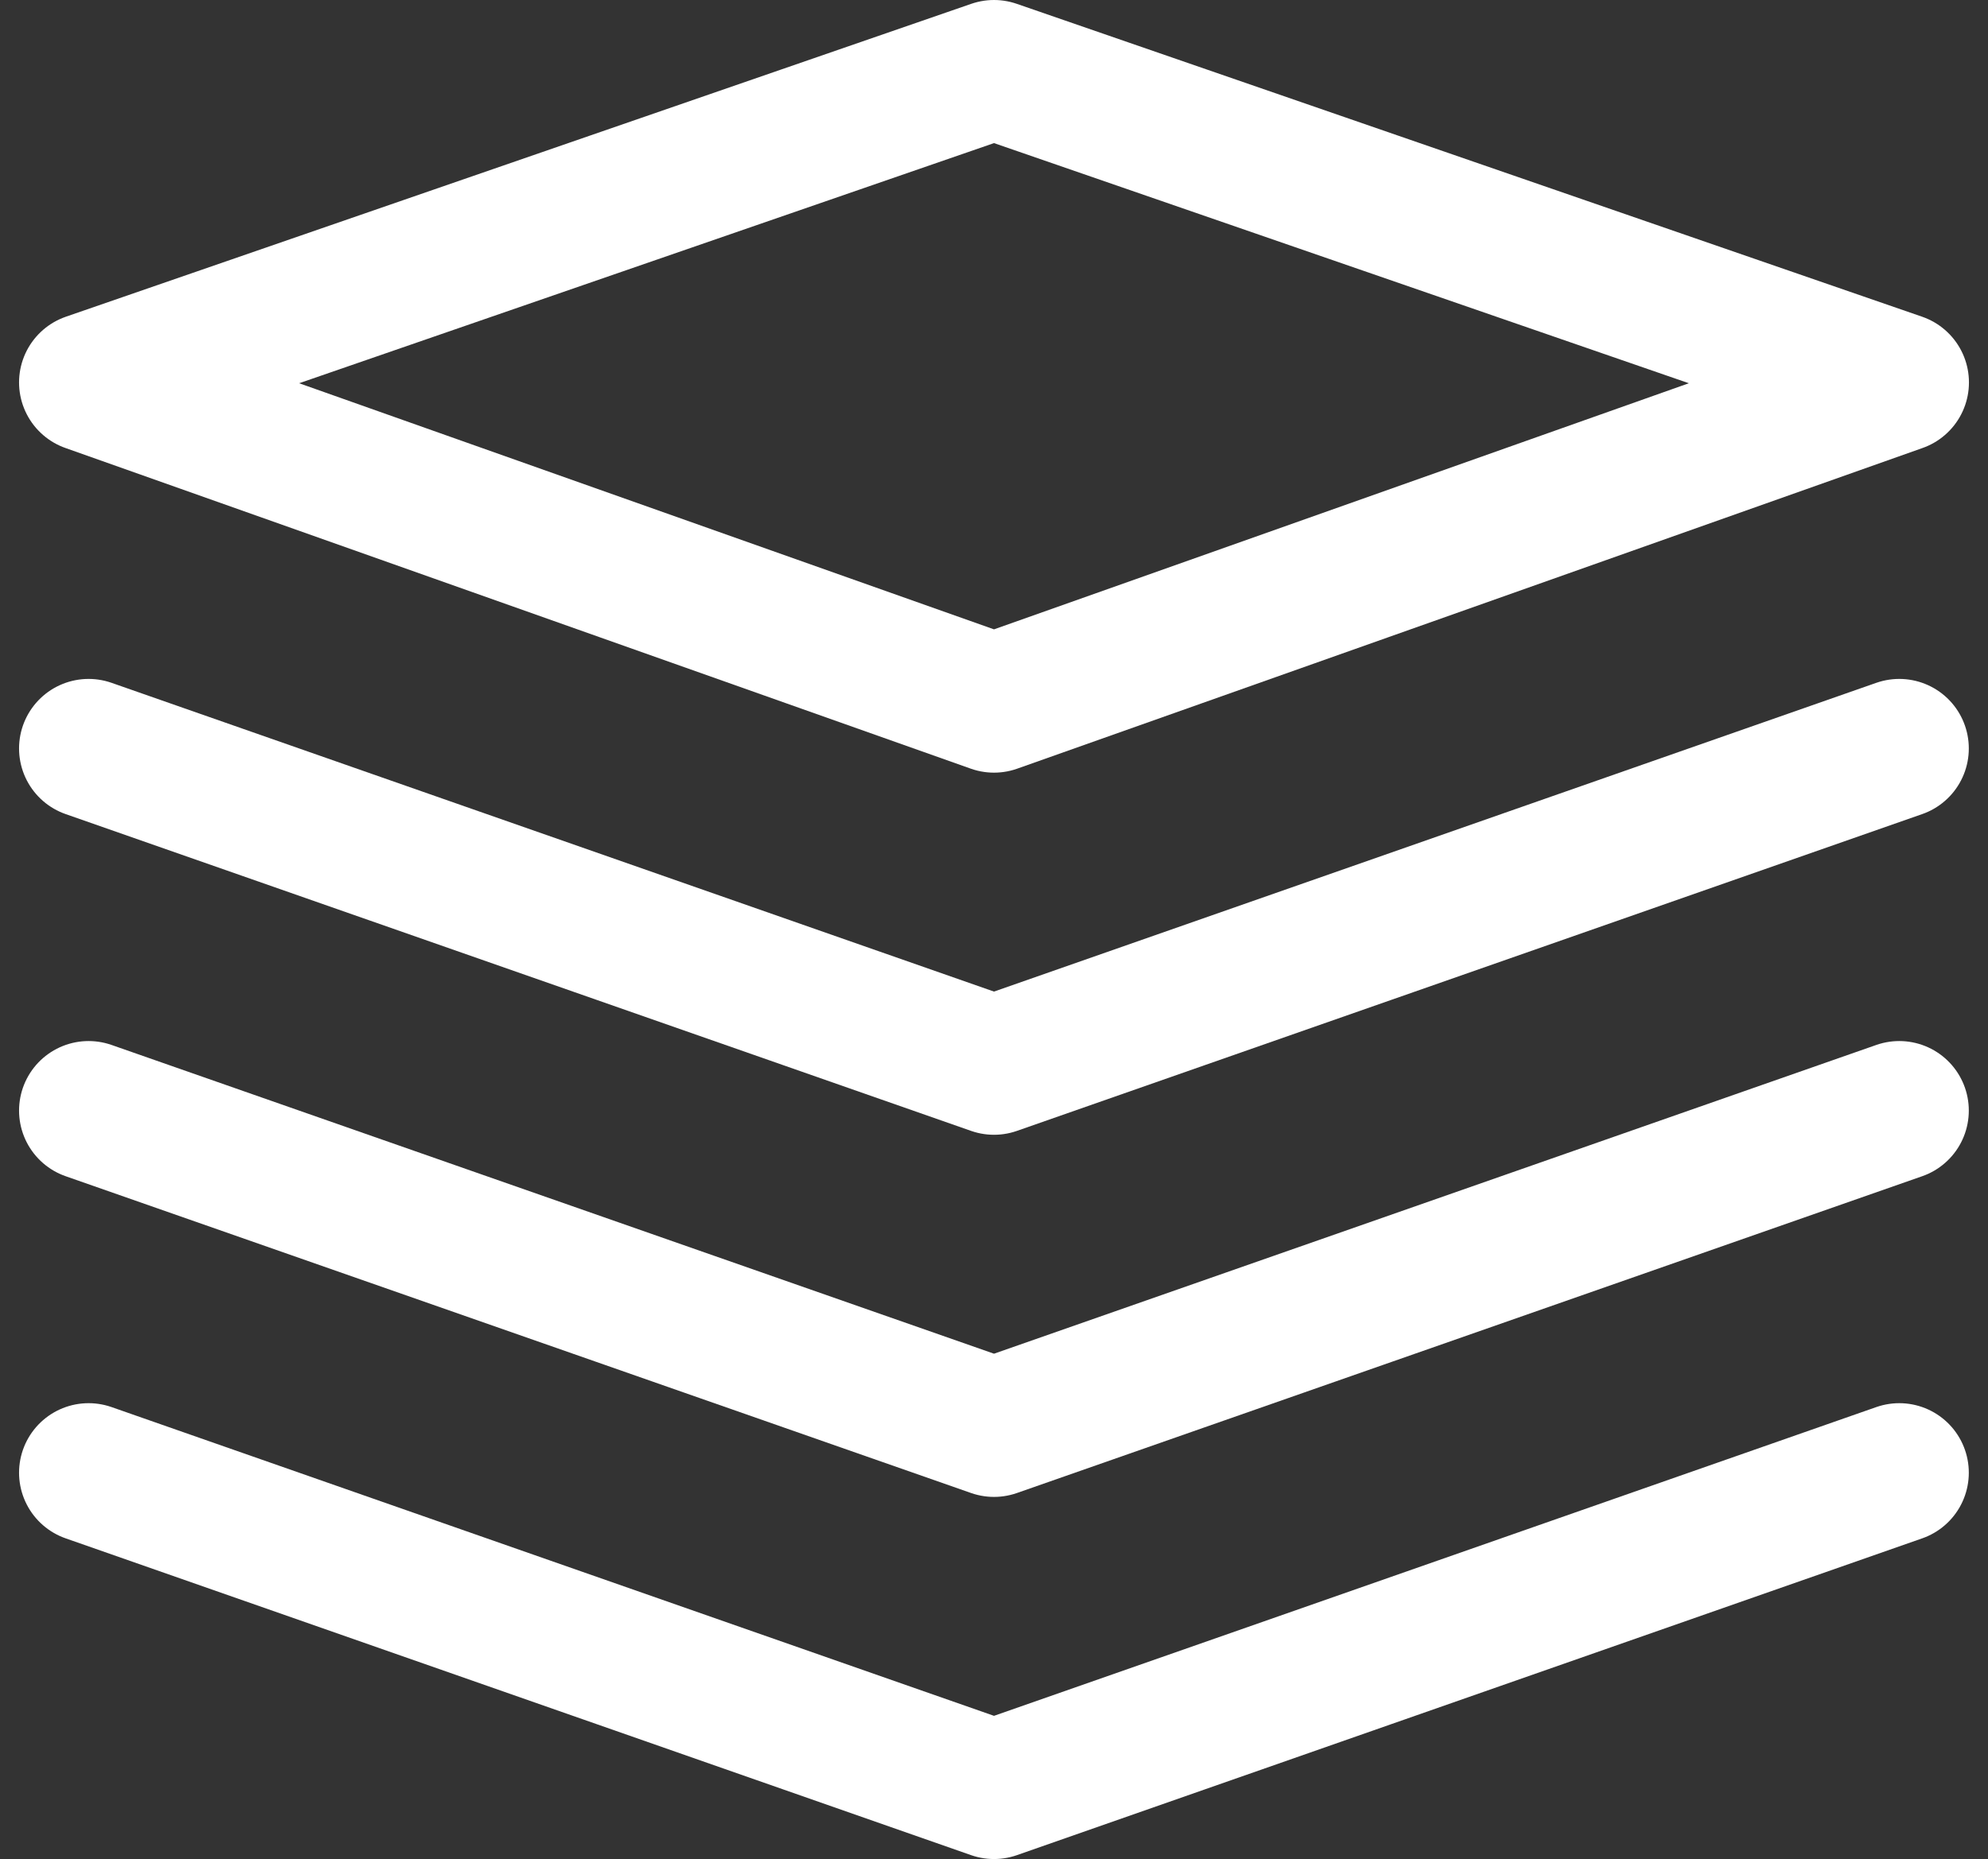
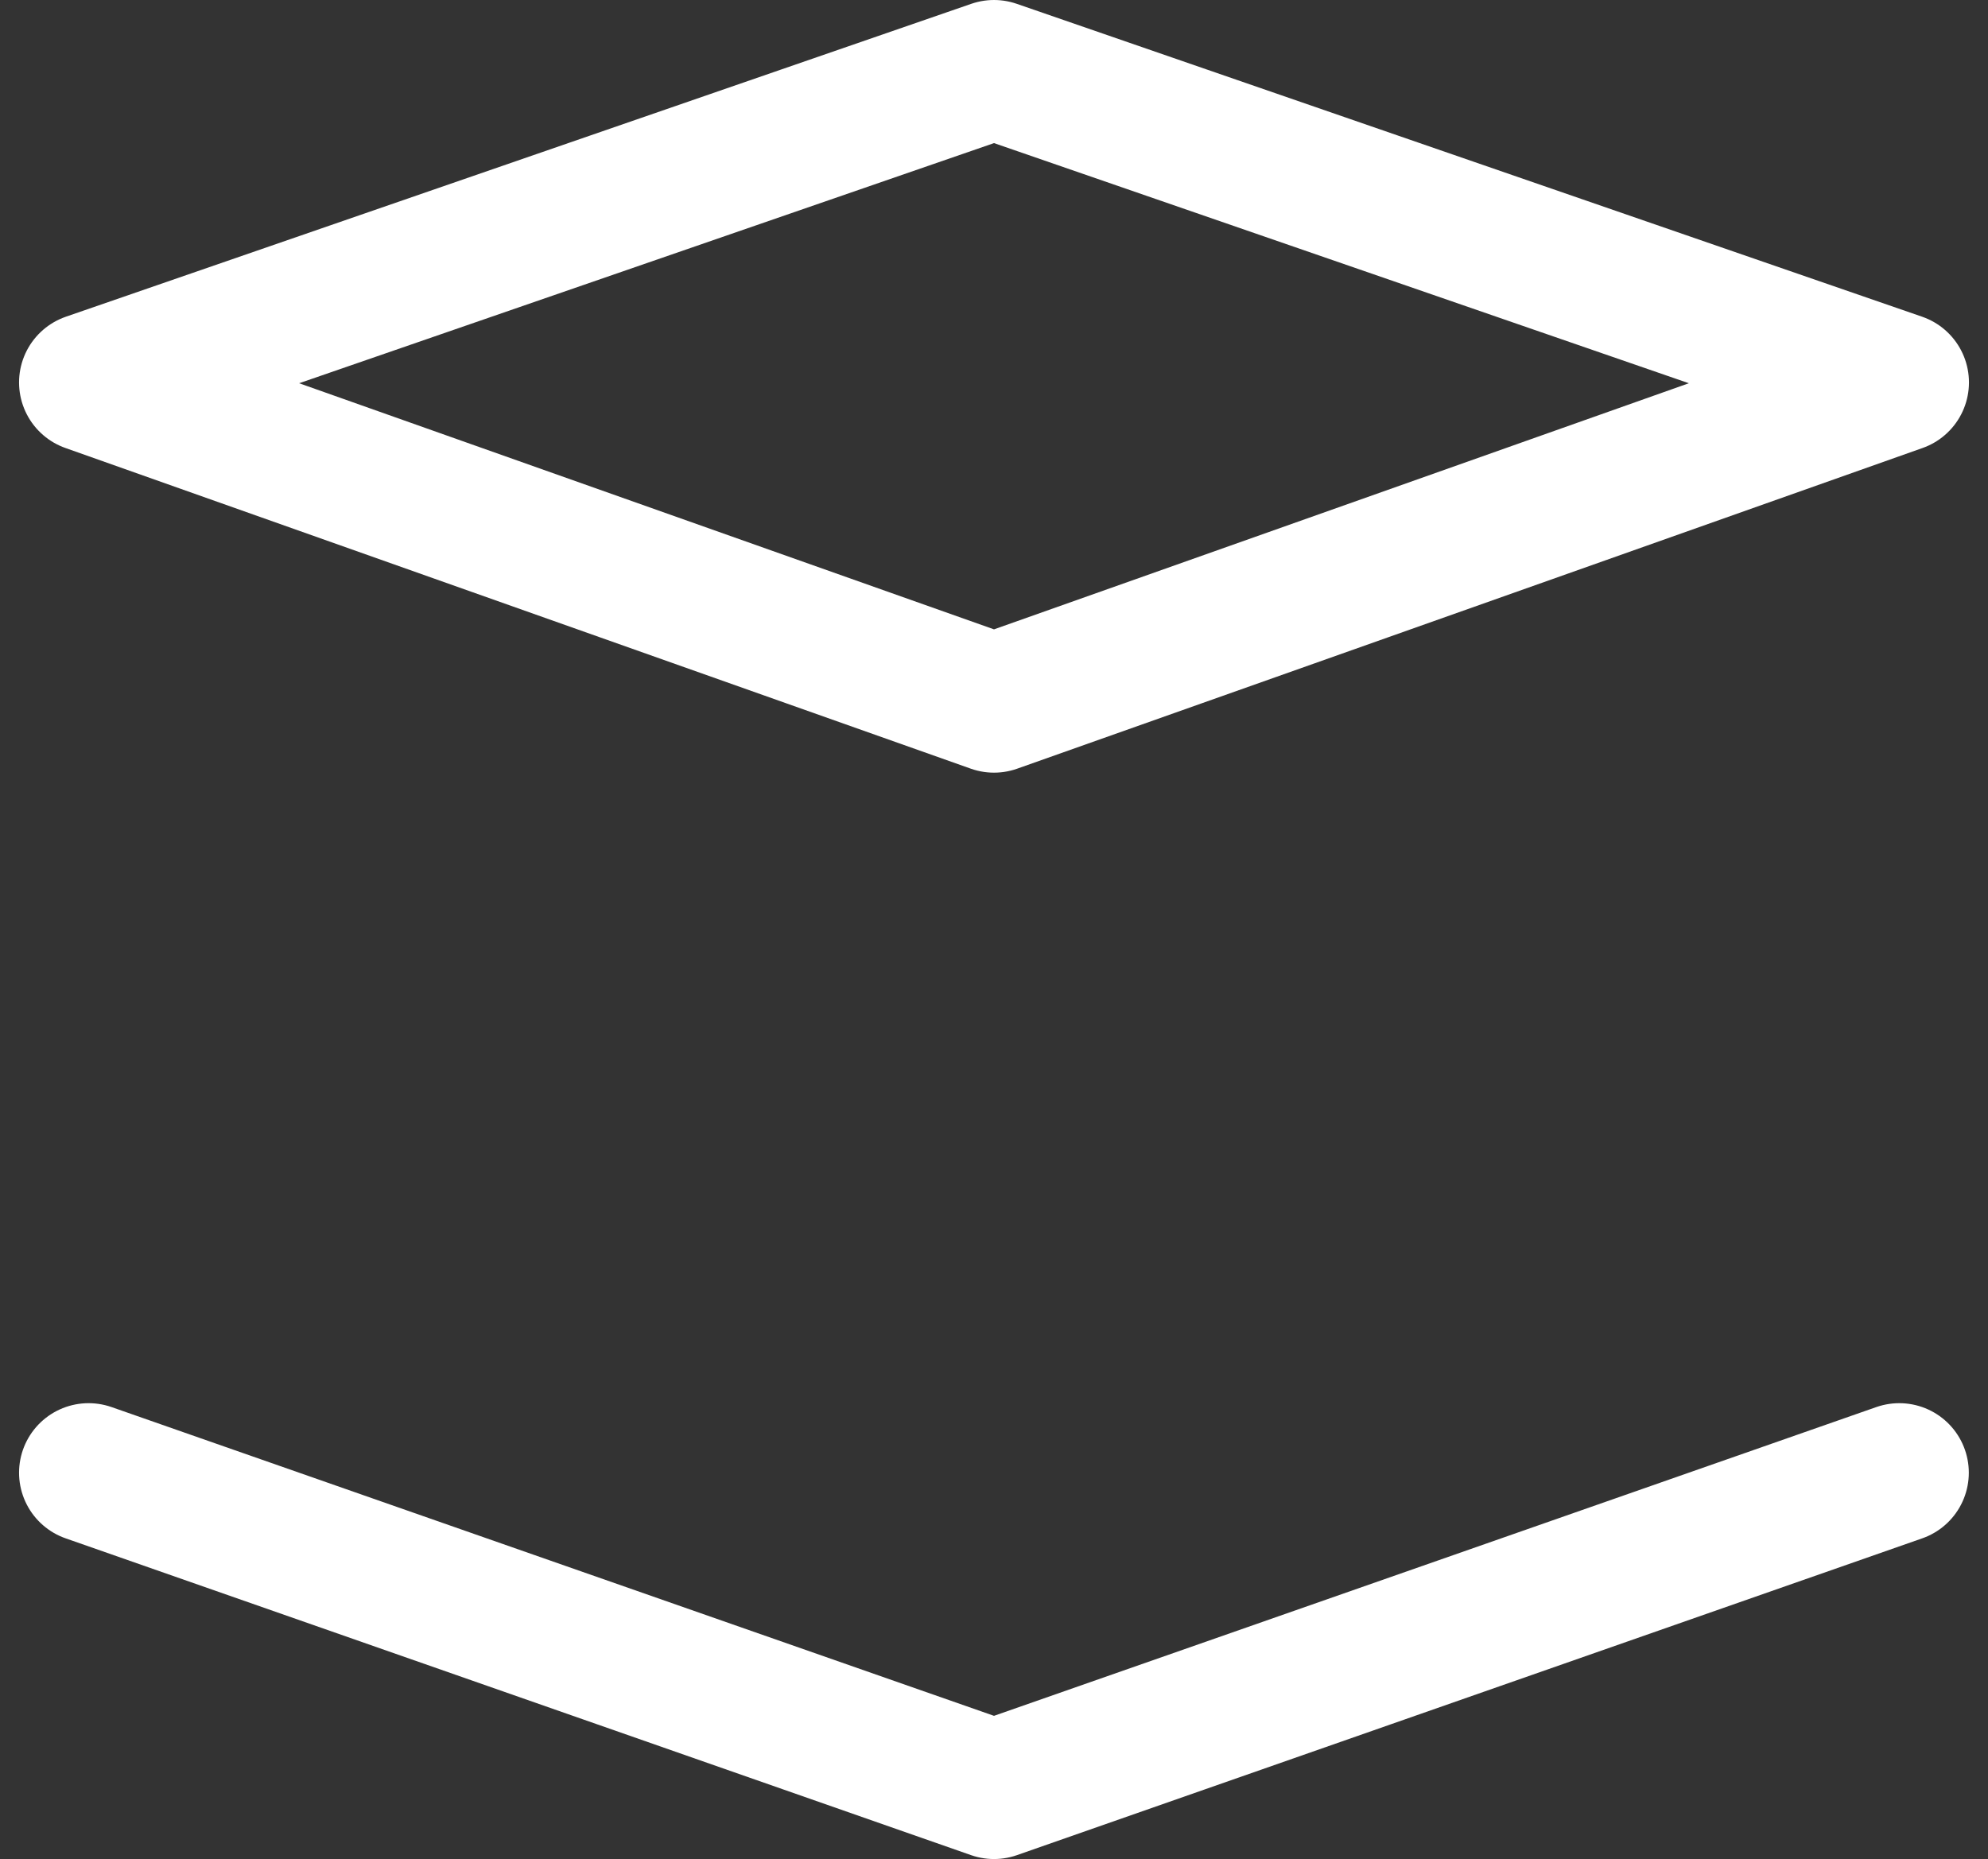
<svg xmlns="http://www.w3.org/2000/svg" width="14.294" height="13.368" viewBox="0 0 14.294 13.368">
  <rect x="0" y="0" width="14.294" height="13.368" fill="#333333" stroke="none" />
  <defs>
    <style>.a,.b{fill:none;stroke:#fff;stroke-linejoin:round;}.b{stroke-linecap:round;}</style>
  </defs>
  <g transform="translate(-3.363 -4.5)">
    <path class="a" d="M4,7.25l6.51,2.306,6.51-2.306L10.51,5Z" />
-     <path class="b" d="M4,20l6.51,2.278L17.019,20" transform="translate(0 -10.118)" />
-     <path class="b" d="M4,28l6.51,2.278L17.019,28" transform="translate(0 -15.514)" />
    <path class="b" d="M4,36l6.51,2.278L17.019,36" transform="translate(0 -20.91)" />
  </g>
</svg>